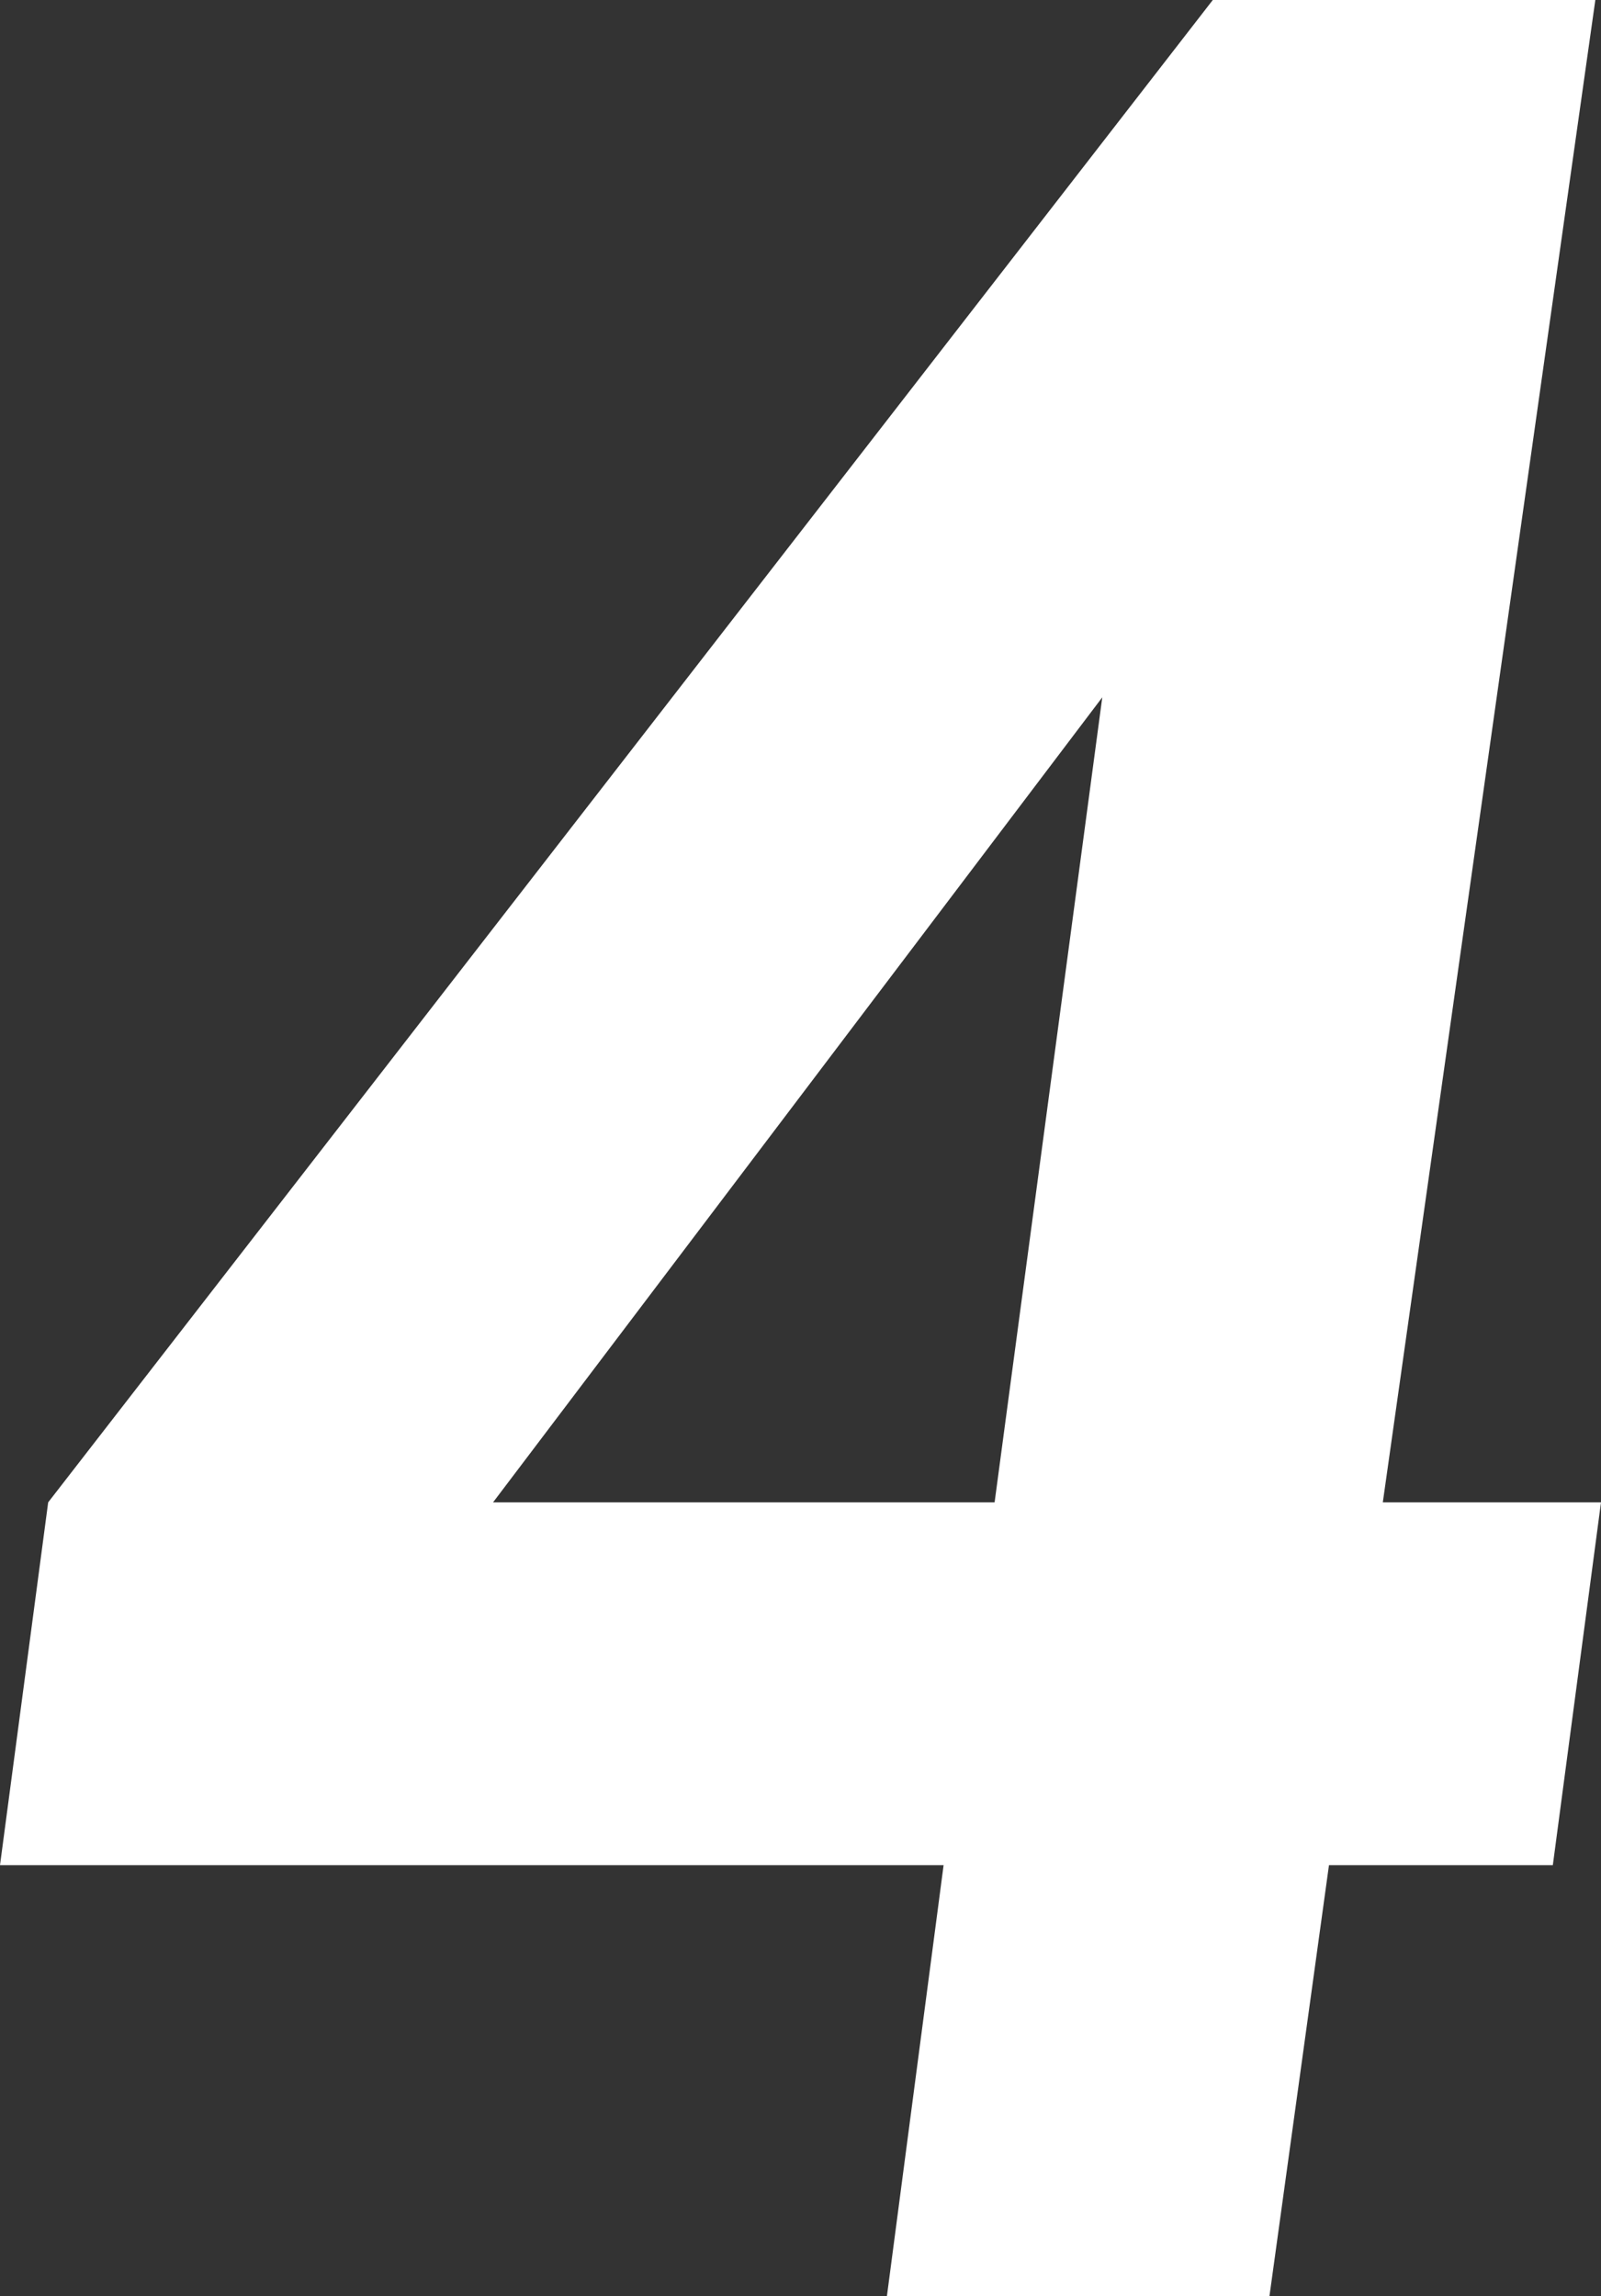
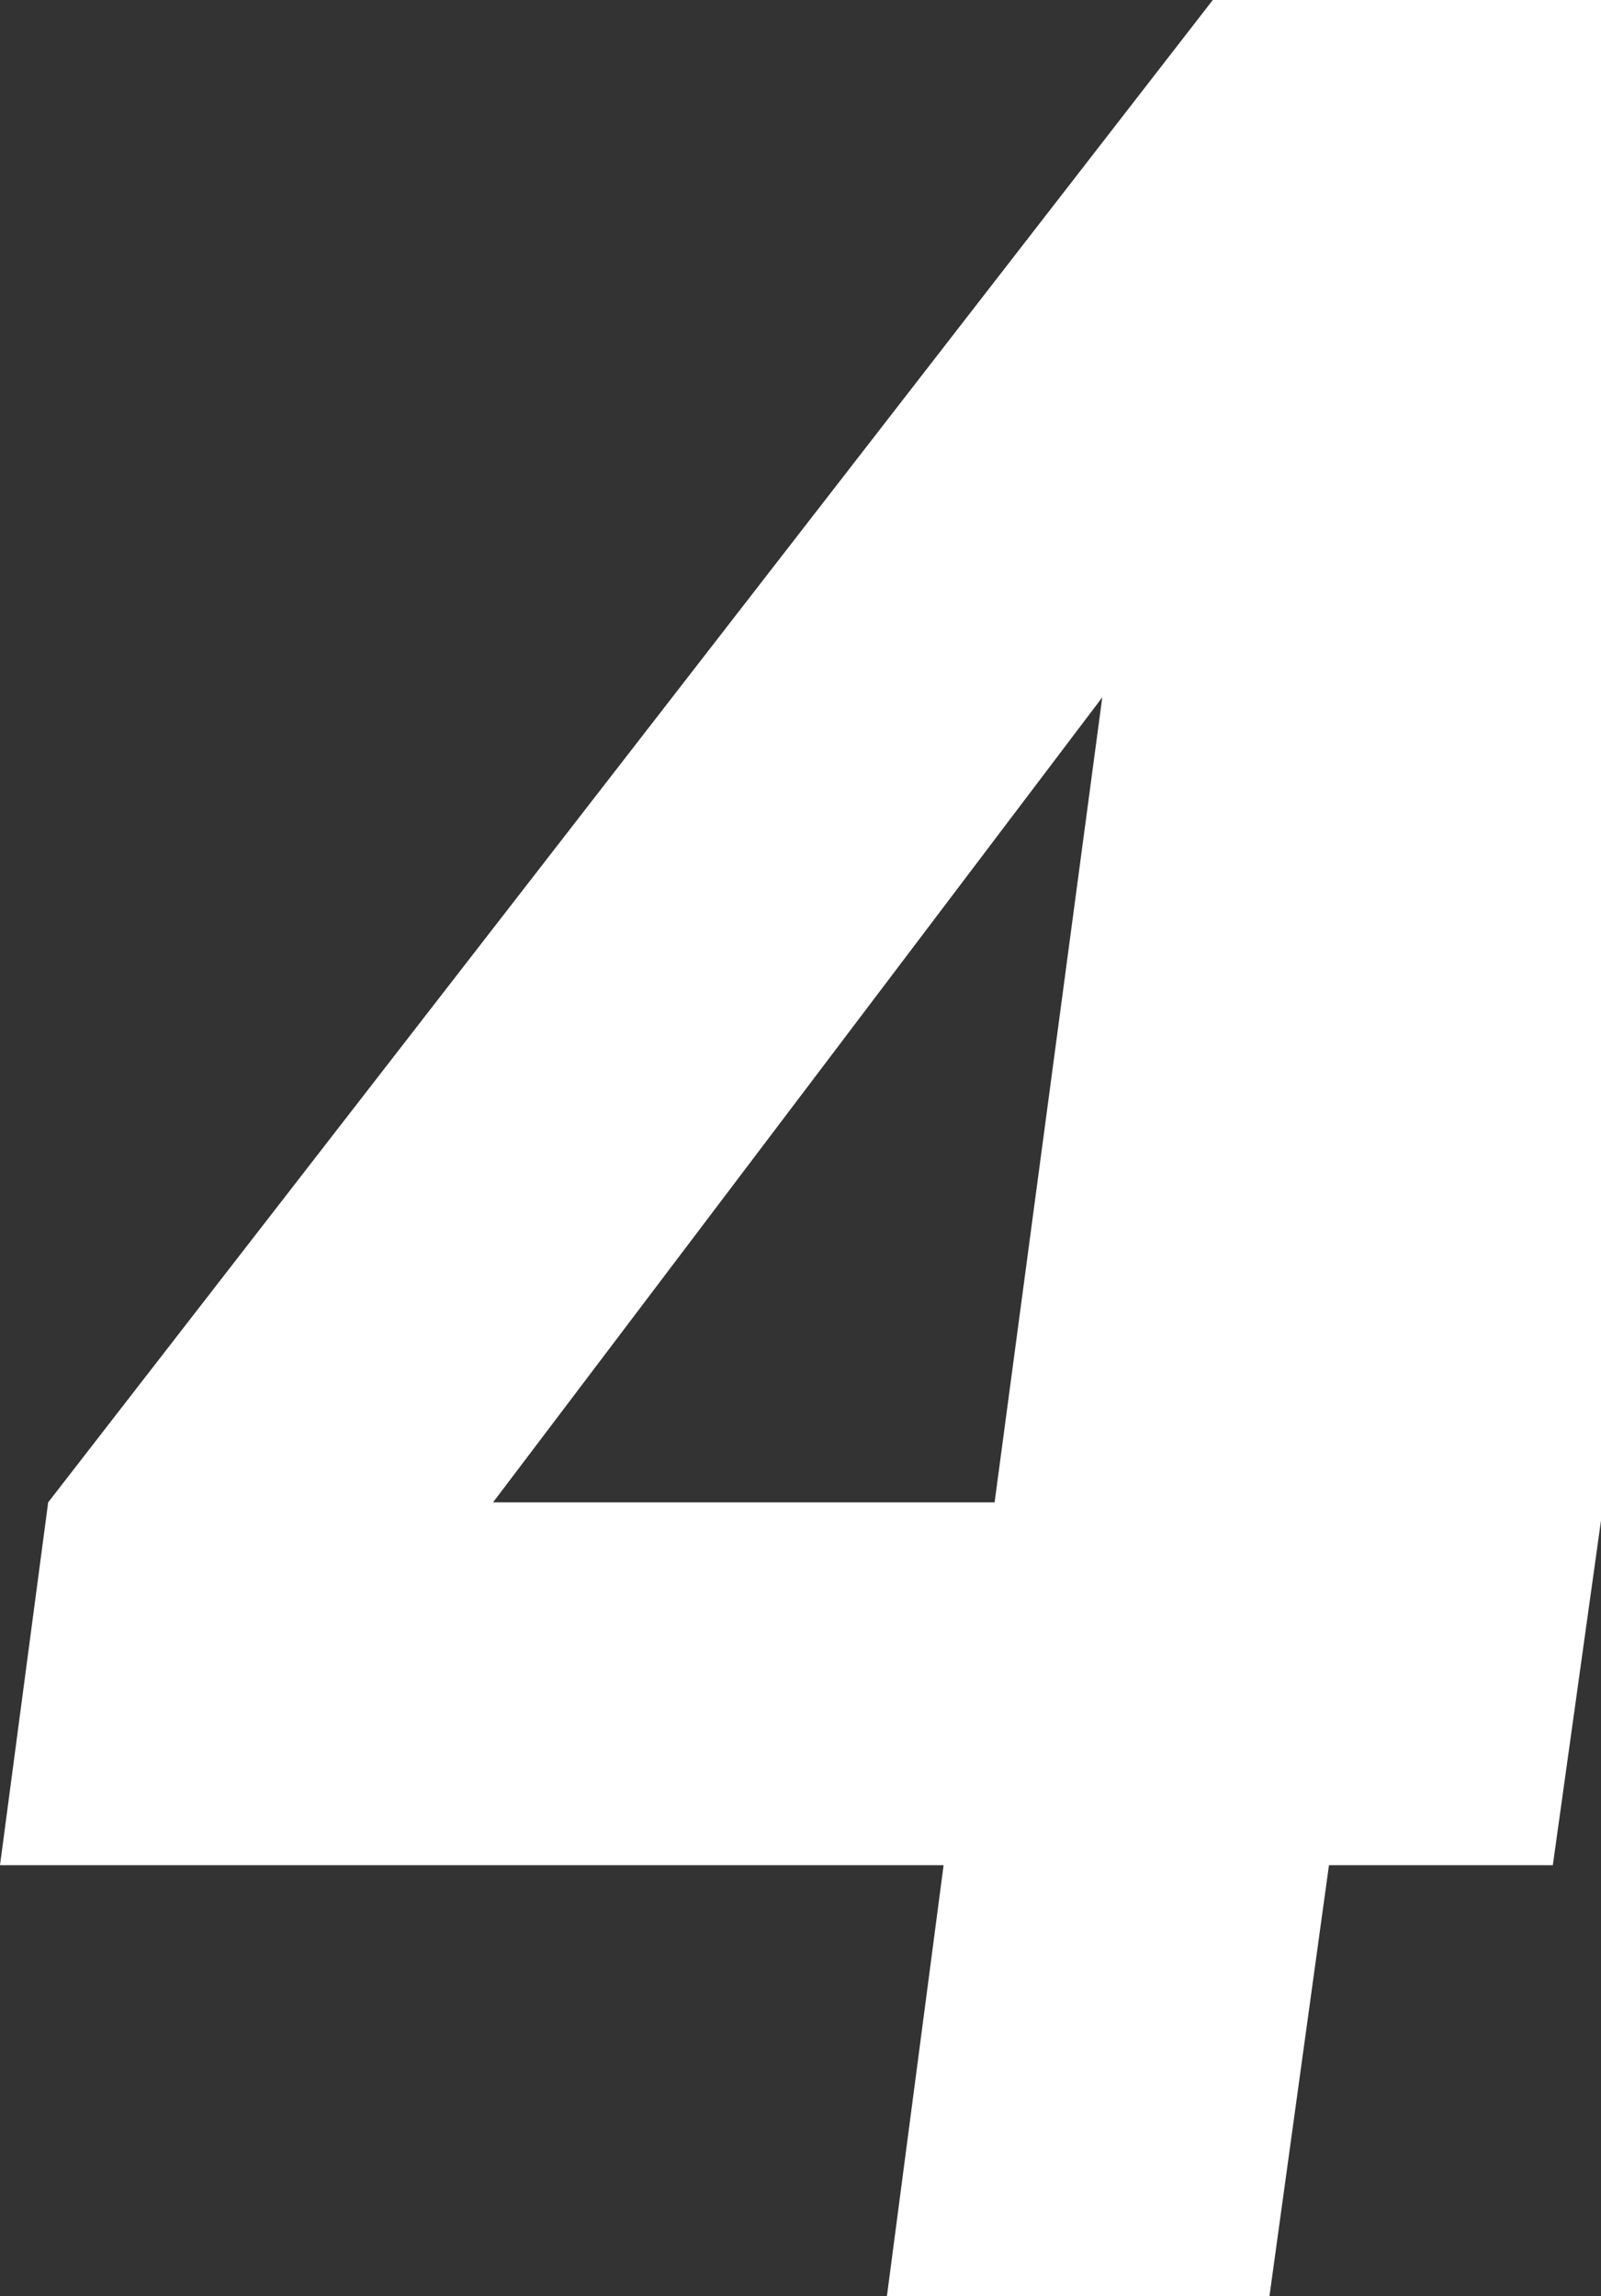
<svg xmlns="http://www.w3.org/2000/svg" width="5.65" height="8.1" viewBox="0 0 5.65 8.1">
  <rect x="0" y="0" width="5.65" height="8.1" fill="#333333" stroke="none" />
  <defs>
    <style>.cls-1{fill:#fff;}</style>
  </defs>
  <g id="レイヤー_2" data-name="レイヤー 2">
    <g id="design">
-       <path class="cls-1" d="M4.28,0H5.63L4.88,5.3h.77L5.48,6.58H4.69L4.48,8.1H3.13l.2-1.52H0L.17,5.3ZM3.89,2.46,1.74,5.3H3.51Z" />
+       <path class="cls-1" d="M4.28,0H5.63h.77L5.48,6.58H4.69L4.48,8.1H3.13l.2-1.52H0L.17,5.3ZM3.89,2.46,1.74,5.3H3.51Z" />
    </g>
  </g>
</svg>